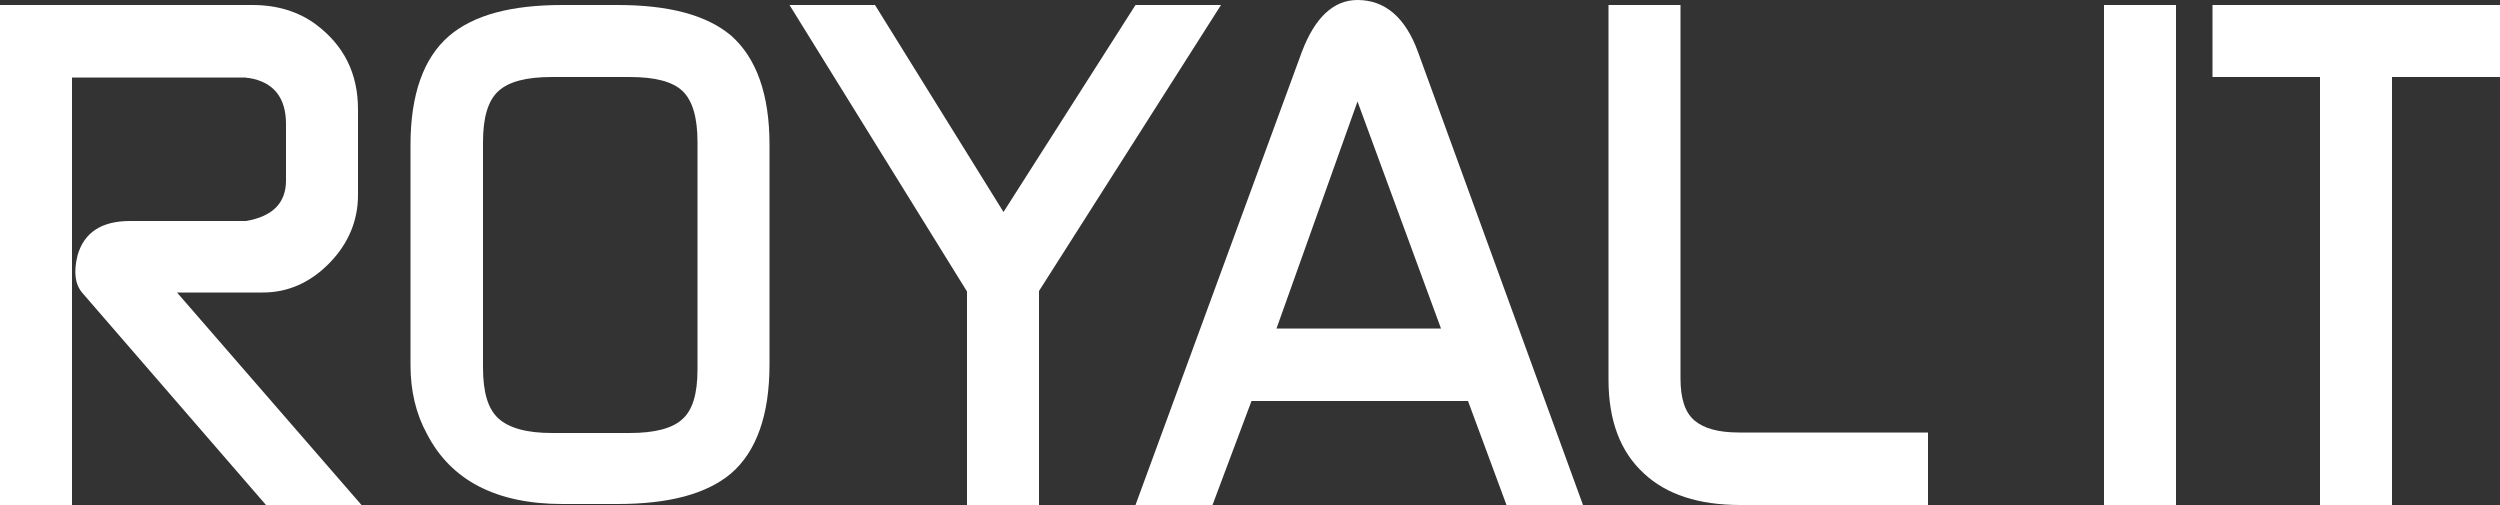
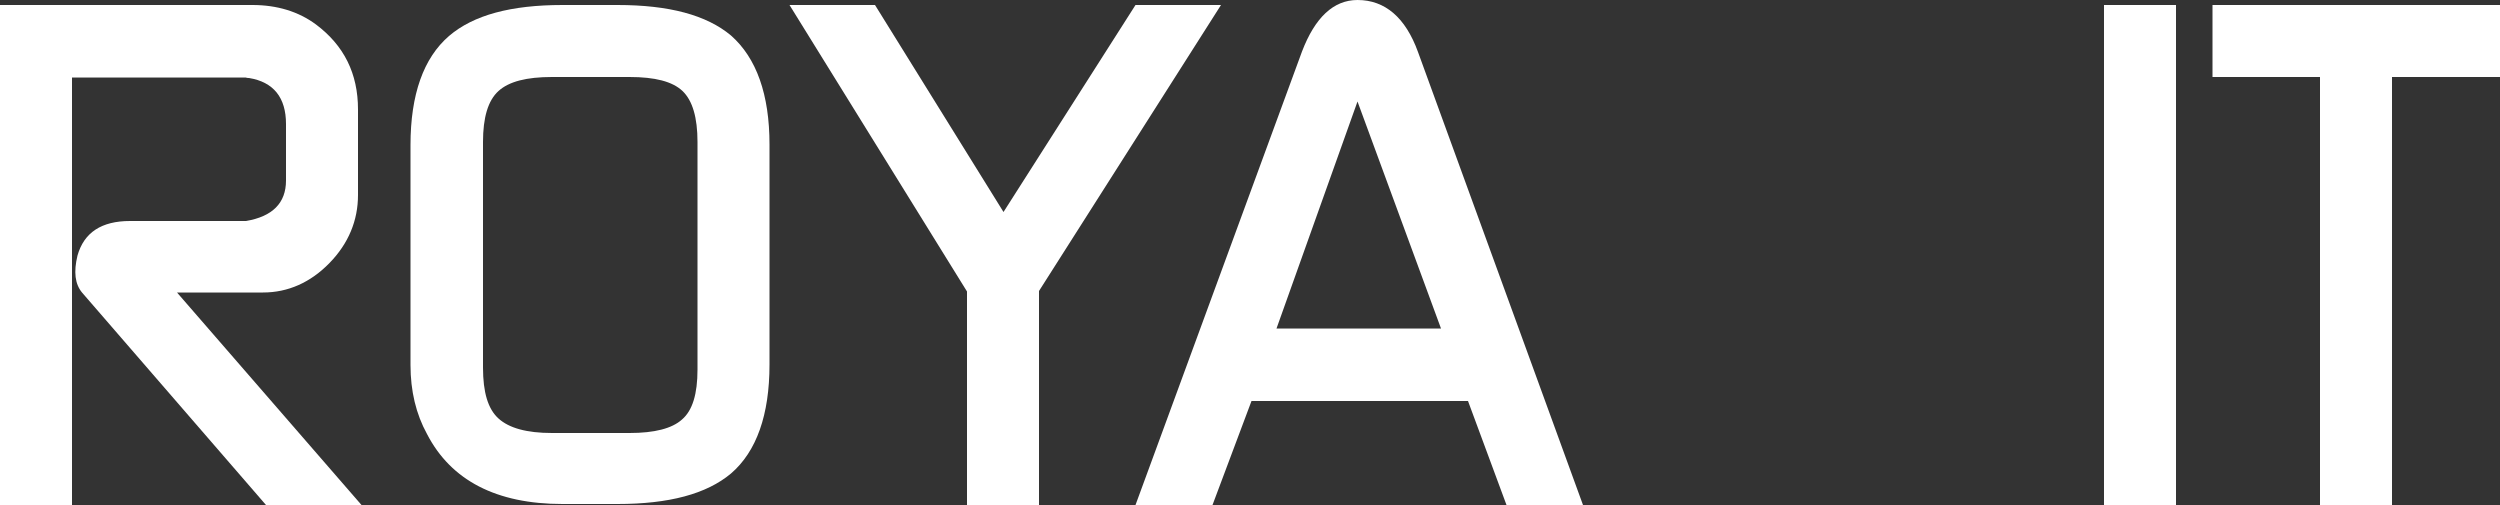
<svg xmlns="http://www.w3.org/2000/svg" version="1.1" id="Layer_1" x="0px" y="0px" viewBox="0 0 500 101" style="enable-background:new 0 0 500 101;" xml:space="preserve">
  <rect x="0" y="0" width="500" height="101" fill="#333333" stroke="none" />
  <style type="text/css">
	.st0{fill:#FFFFFF;}
</style>
  <g>
    <path class="st0" d="M0,101V1h50.5c4.9,0,9.2,1.3,12.7,3.9c5.6,4.2,8.4,9.8,8.4,17V39c0,5.1-1.9,9.7-5.7,13.6   c-3.8,3.9-8.3,5.9-13.3,5.9H35.4L72.3,101H53.2L16.4,58.5c-1.4-1.7-1.7-4.1-0.9-7.4c1.3-4.6,4.8-6.9,10.5-6.9h21.9   c0.2,0,0.4,0,0.7,0h0.6c5.3-0.9,8-3.6,8-8.1V24.8c0-5.3-2.5-8.4-7.4-9.2c-0.2,0-0.4,0-0.7-0.1H14.4V101H0z" />
    <path class="st0" d="M82.1,73V29c0-10.1,2.6-17.4,7.7-21.8C94.7,3,102.2,1,112.5,1h11c10.3,0,17.8,2,22.7,6.1   c5.1,4.5,7.7,11.8,7.7,21.8v44c0,10.1-2.6,17.4-7.7,21.8c-4.9,4.1-12.4,6.1-22.7,6.1h-11c-13.2,0-22.3-4.7-27.1-14   C83.2,82.8,82.1,78.2,82.1,73z M110.4,86.6h15.5c5,0,8.5-0.9,10.5-2.7c2.1-1.8,3.1-5.1,3.1-10V28.4c0-4.9-1-8.3-3-10.2   c-2-1.9-5.5-2.8-10.6-2.8h-15.5c-5.1,0-8.6,0.9-10.7,2.8s-3.1,5.3-3.1,10.2v45.1c0,5,1,8.3,3.1,10.2S105.3,86.6,110.4,86.6z" />
    <path class="st0" d="M157.9,1H175l25.7,41.4L227.1,1h17.1l-36.4,57.2V101h-14.4V58.3L157.9,1z" />
    <path class="st0" d="M227.1,101l33.3-90.7C263,3.5,266.7,0,271.5,0c5.5,0,9.6,3.5,12.1,10.4l33,90.6h-15.3l-7.7-20.8h-43.3   l-7.8,20.8H227.1z M288.2,65.7l-16.7-45.4l-16.2,45.4H288.2z" />
-     <path class="st0" d="M321.7,75.9V1h14.4v74.7c0,4,0.9,6.8,2.8,8.4s4.8,2.4,8.9,2.4h37.8V101h-37.5c-8.4,0-14.8-2.1-19.3-6.3   C324.1,90.4,321.7,84.2,321.7,75.9z" />
    <path class="st0" d="M420.8,101V1h14.4v100H420.8z" />
    <path class="st0" d="M442.5,15.4V1H500v14.4h-21.6V101H464V15.4H442.5z" />
  </g>
</svg>